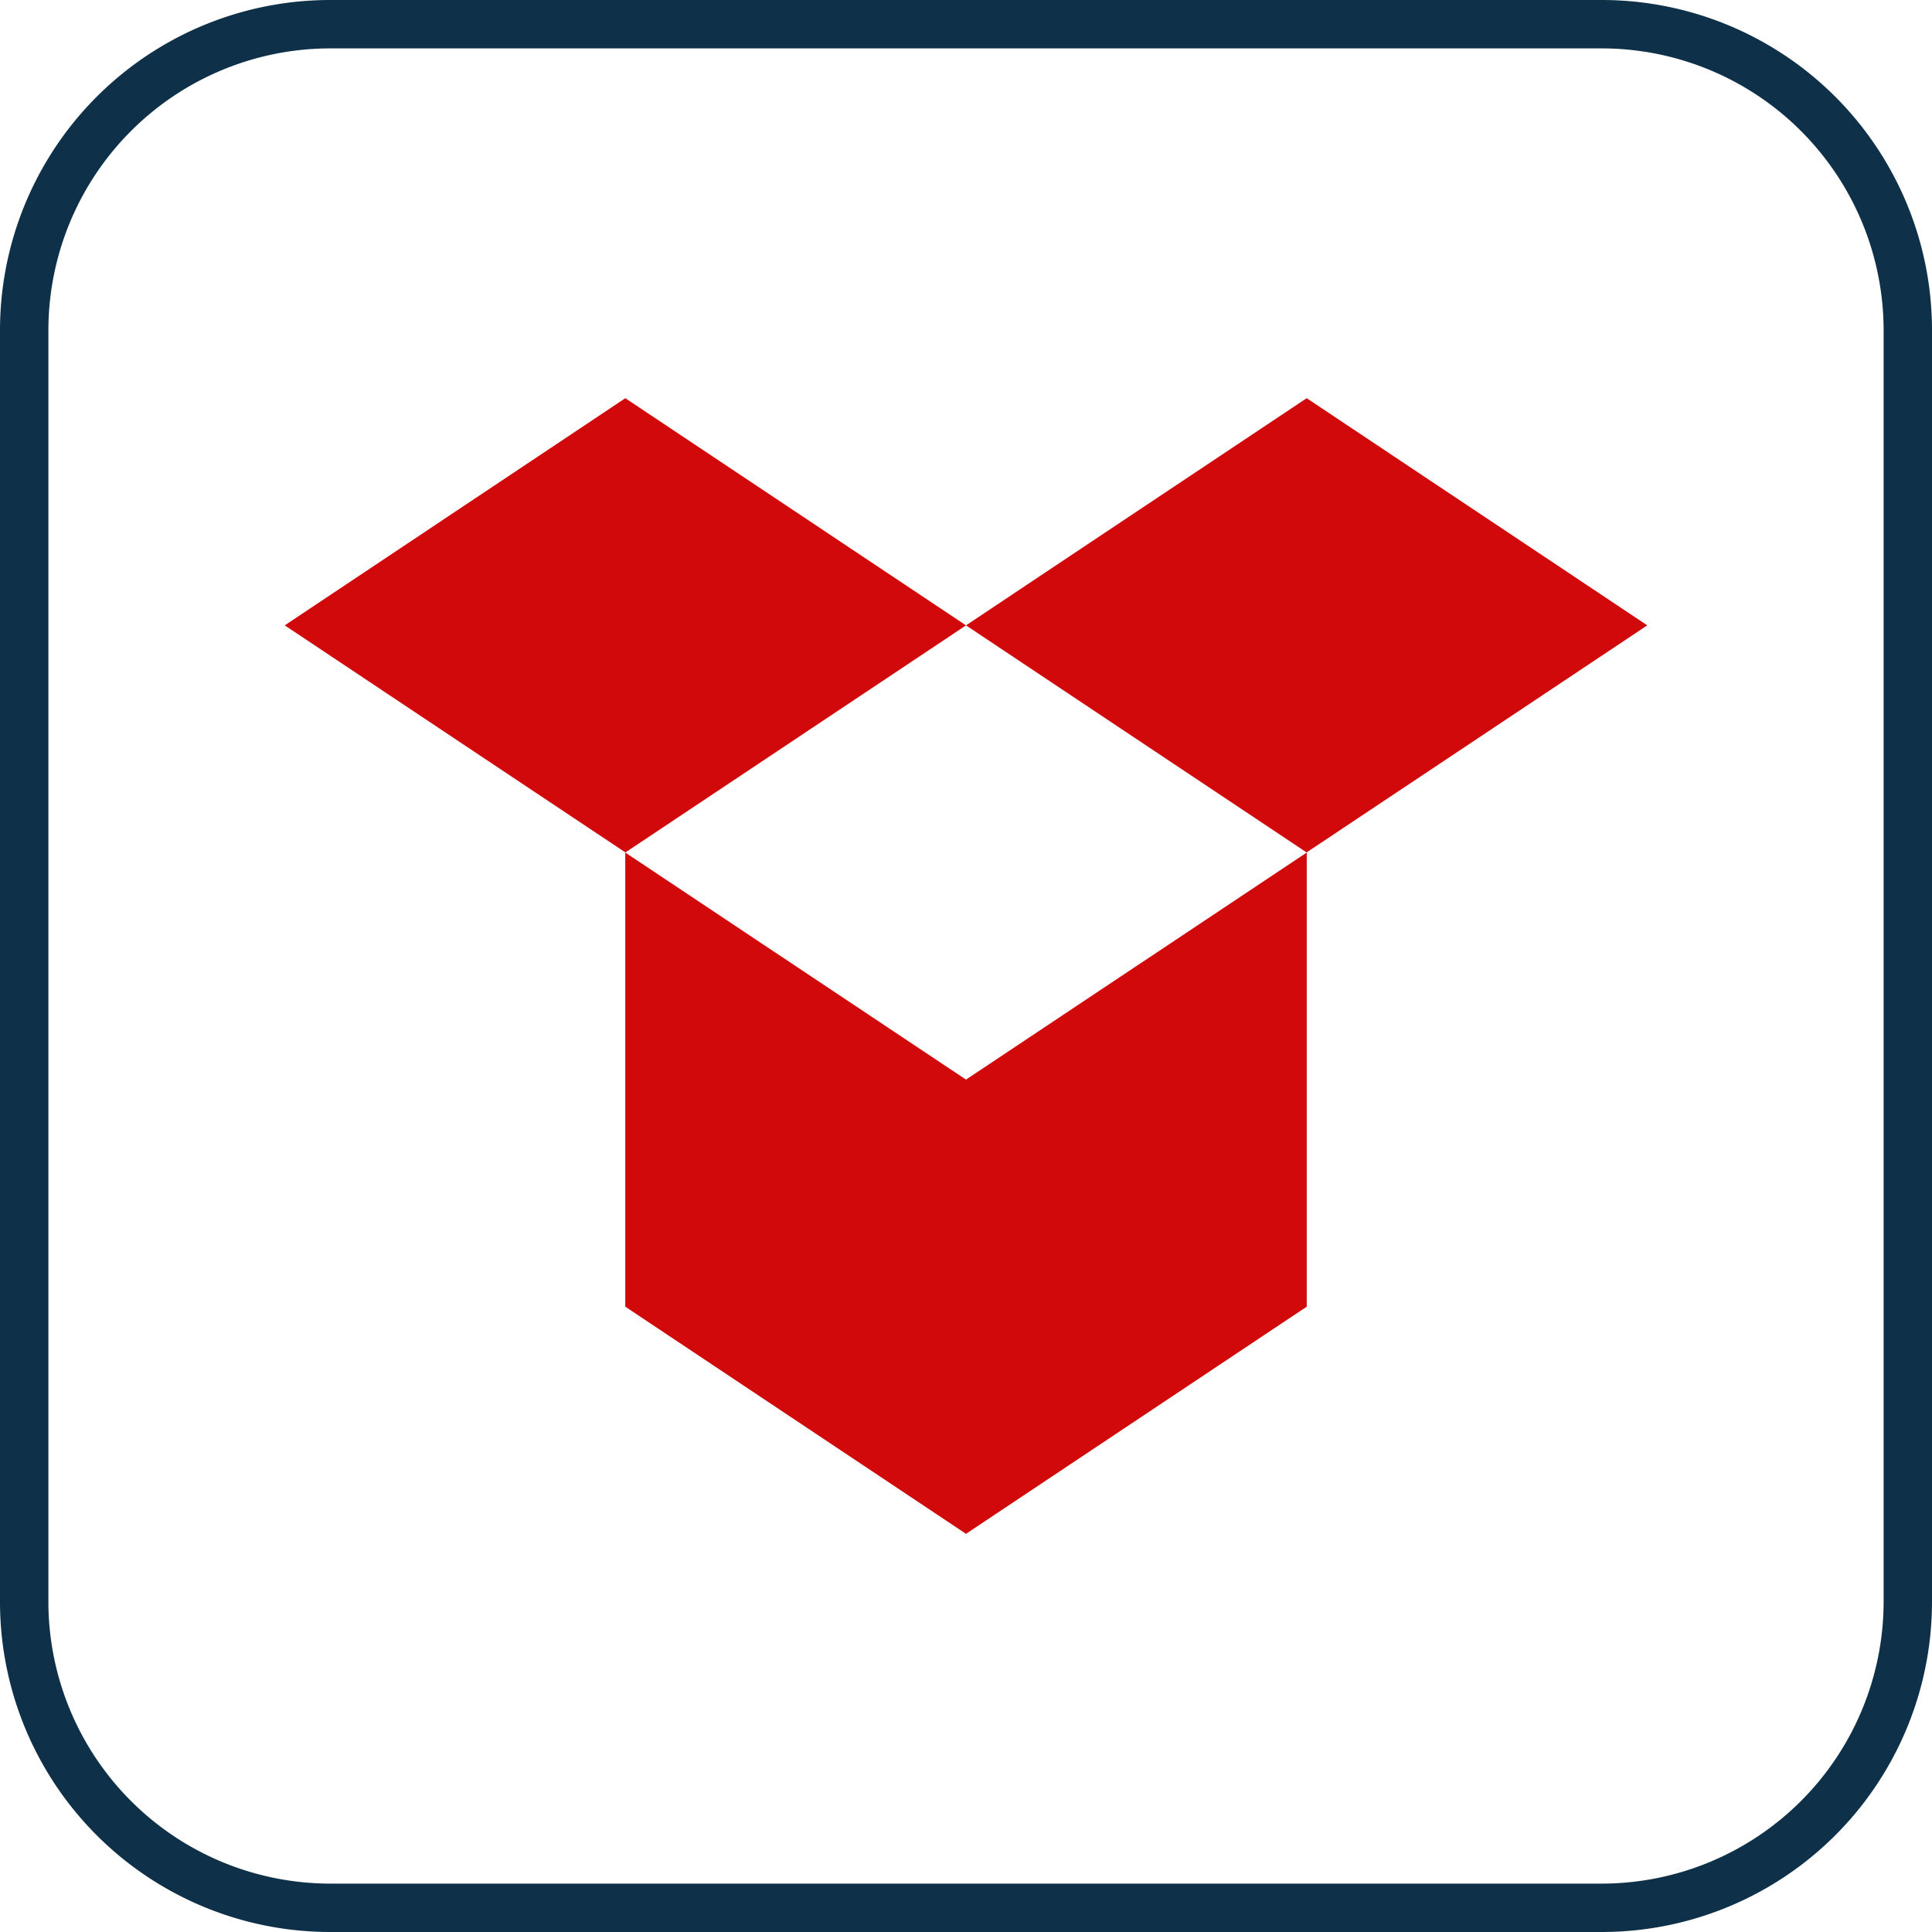
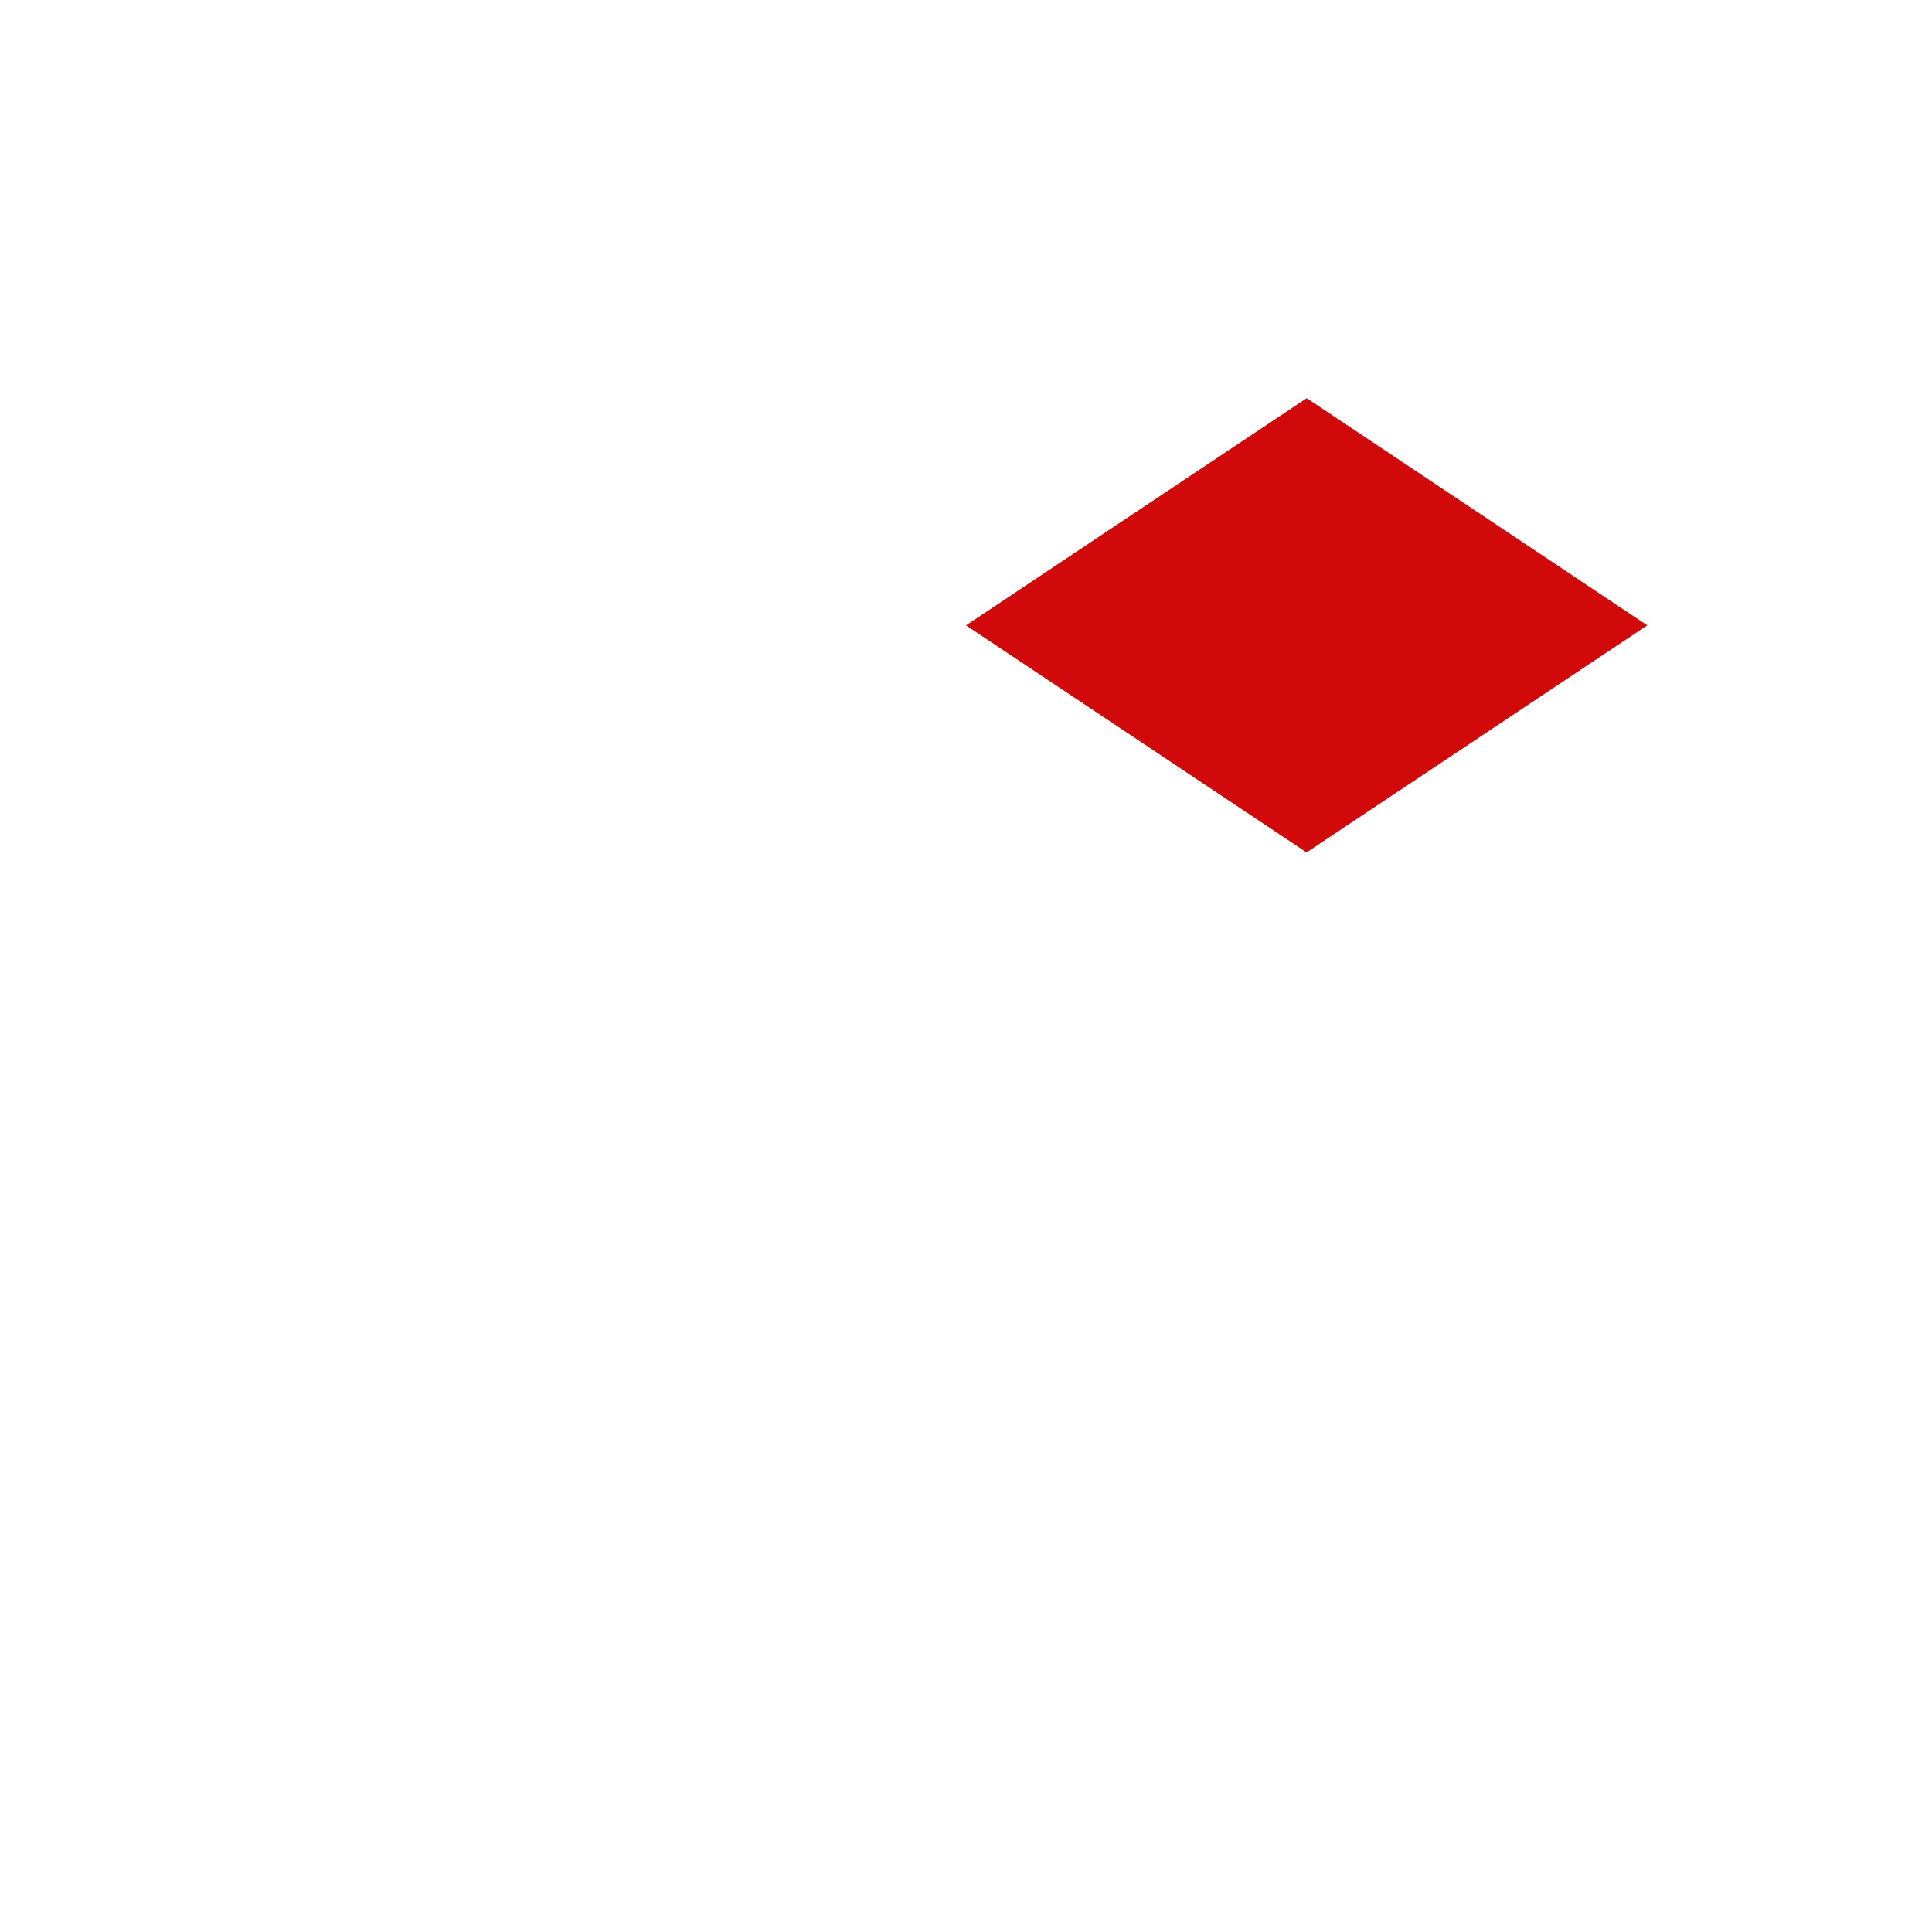
<svg xmlns="http://www.w3.org/2000/svg" width="126.16" height="126.16" viewBox="0 0 126.16 126.16">
  <g id="Raggruppa_4844" data-name="Raggruppa 4844" transform="translate(21660.58 -3027.999)">
    <g id="Raggruppa_677" data-name="Raggruppa 677" transform="translate(-21838 -554)">
-       <path id="Rettangolo_1054" data-name="Rettangolo 1054" d="M20-1.58h83A21.563,21.563,0,0,1,124.58,20v83A21.563,21.563,0,0,1,103,124.58H20A21.563,21.563,0,0,1-1.58,103V20A21.563,21.563,0,0,1,20-1.58Zm83,123A18.42,18.42,0,0,0,121.42,103V20A18.42,18.42,0,0,0,103,1.58H20A18.42,18.42,0,0,0,1.58,20v83A18.42,18.42,0,0,0,20,121.42Z" transform="translate(179 3583.579)" fill="#0e3149" />
      <path id="Tracciato_19275" data-name="Tracciato 19275" d="M178.3,69.527,156.058,54.693,133.812,69.527l22.241,14.827Z" transform="translate(106.688 3553.308)" fill="#d2090a" />
-       <path id="Tracciato_19276" data-name="Tracciato 19276" d="M83.37,69.527,61.124,54.693,38.883,69.527,61.129,84.354Z" transform="translate(157.13 3553.309)" fill="#d2090a" />
-       <path id="Tracciato_19277" data-name="Tracciato 19277" d="M86.333,118v29.655l22.25,14.834,22.251-14.834V118l-22.251,14.827Z" transform="translate(131.917 3519.67)" fill="#d2090a" />
    </g>
  </g>
</svg>